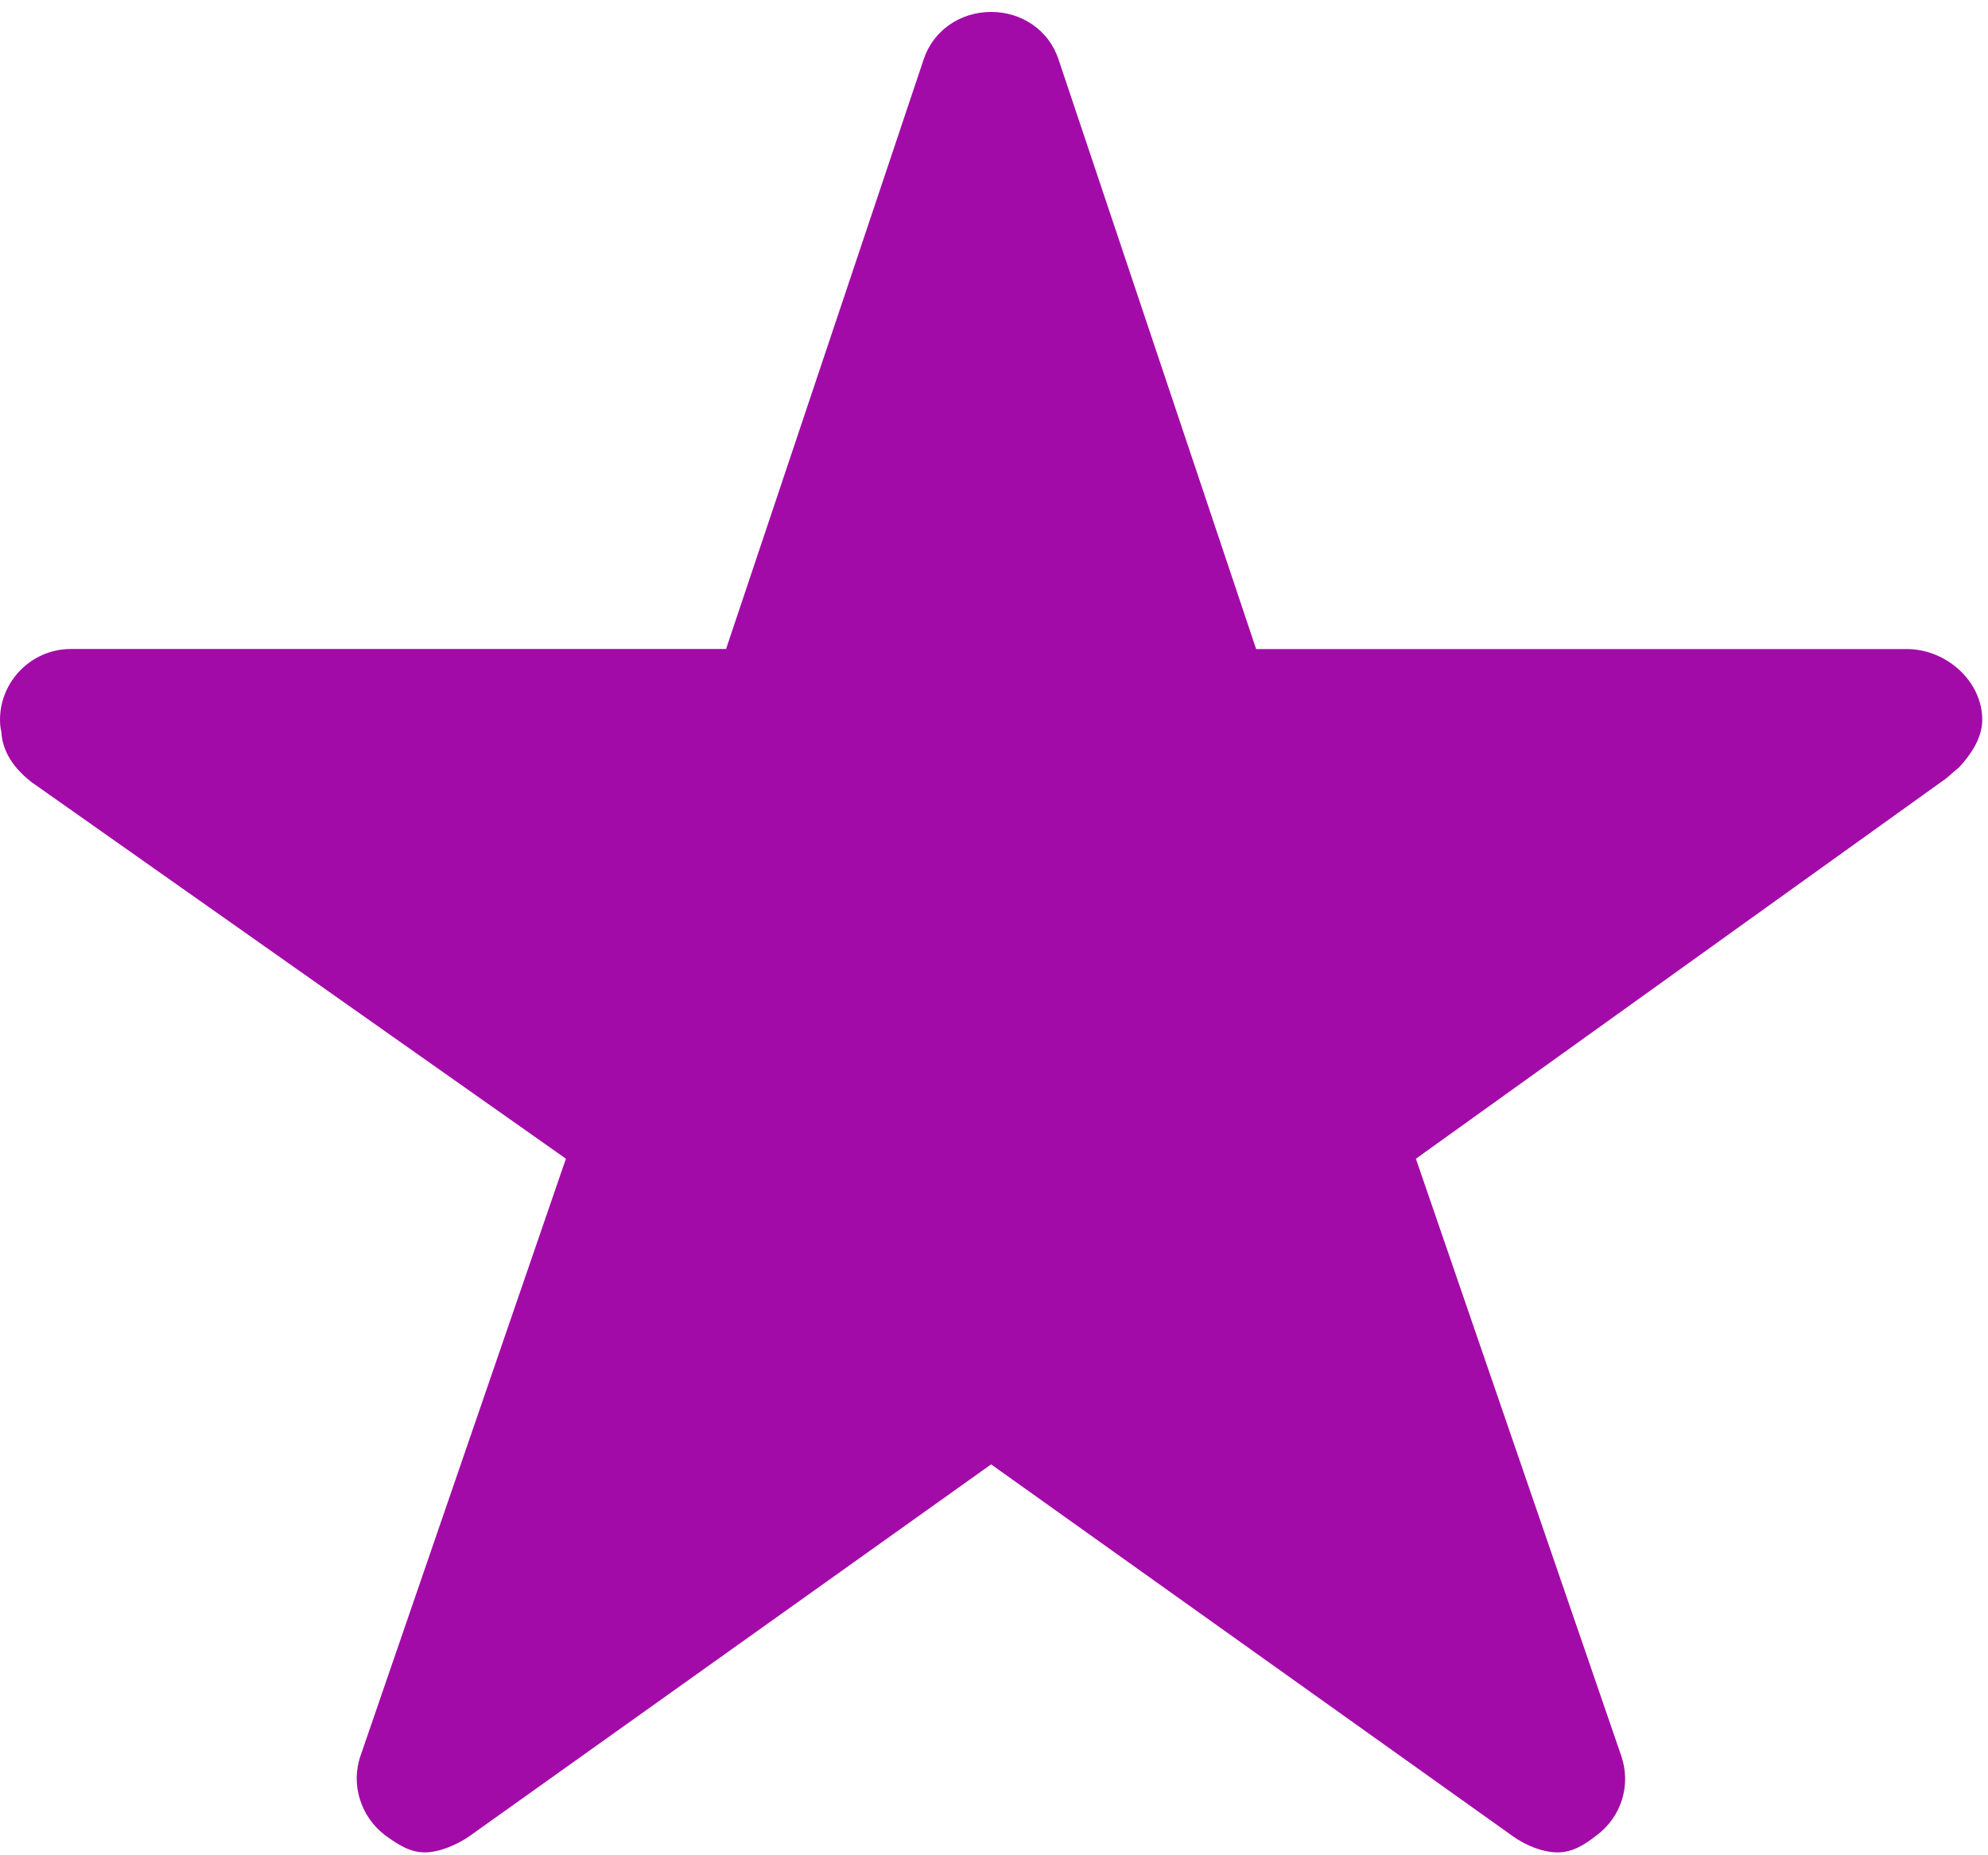
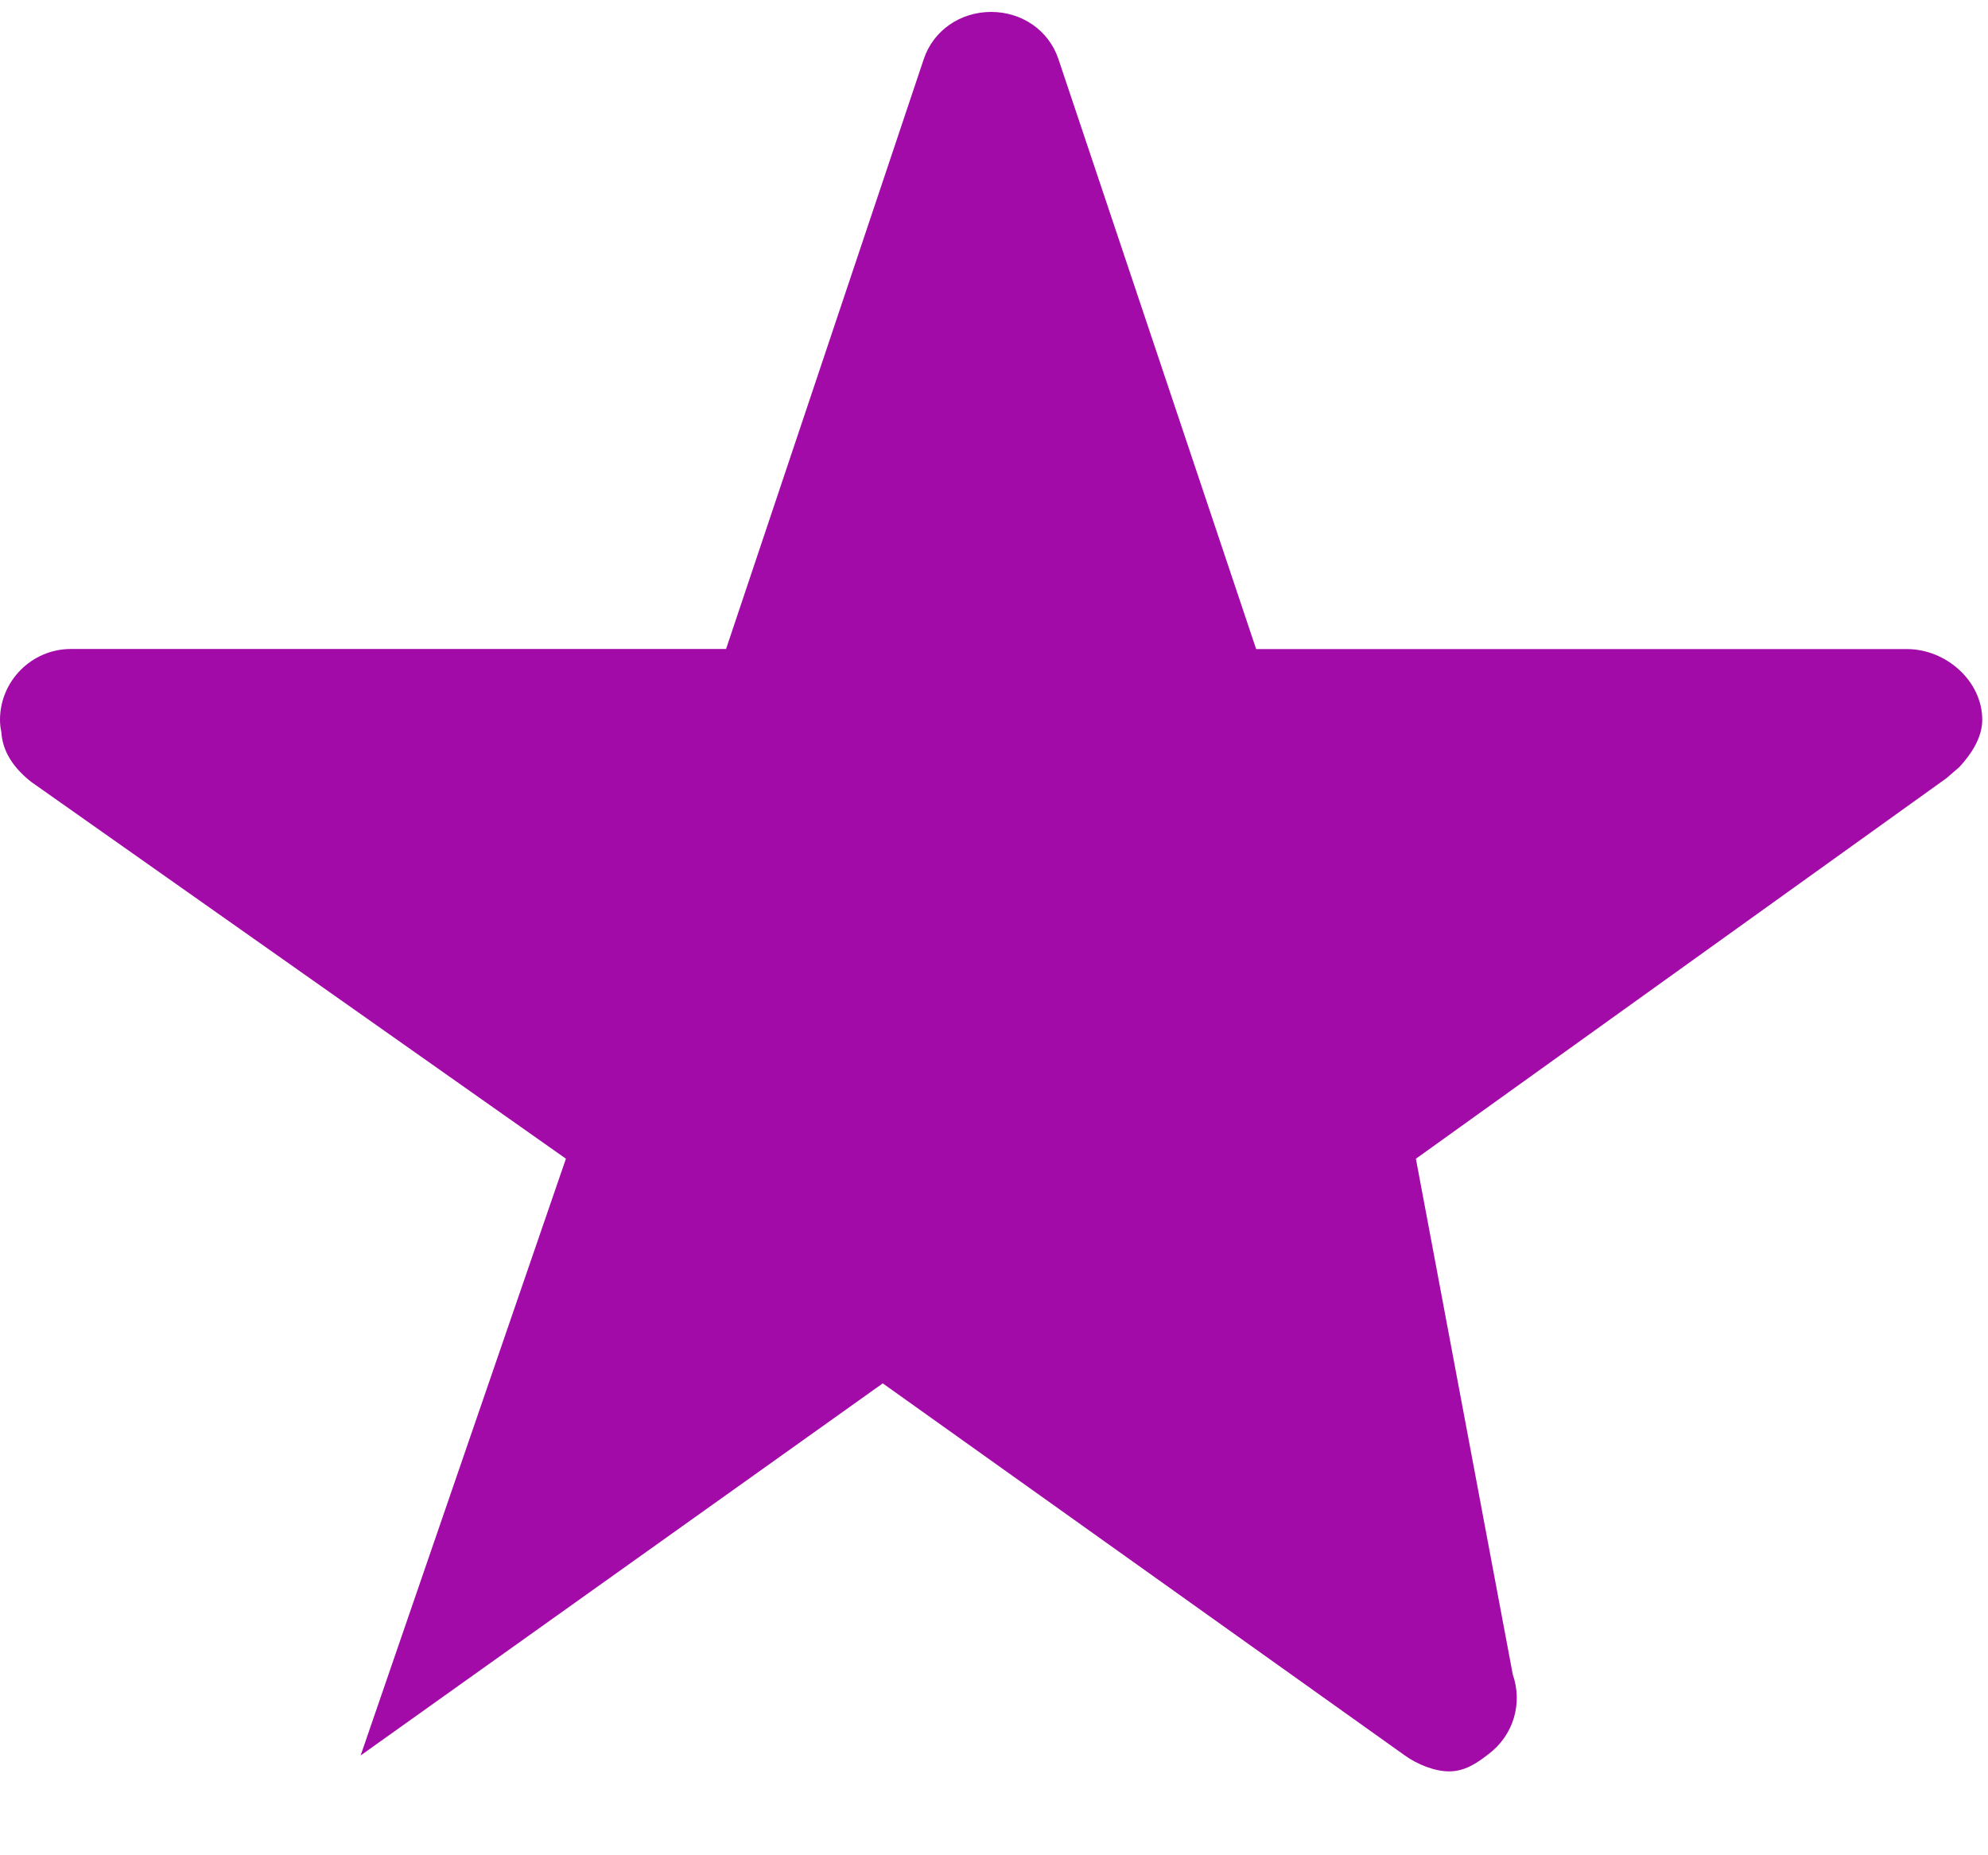
<svg xmlns="http://www.w3.org/2000/svg" width="45" height="42" viewBox="0 0 45 42">
  <g>
    <g>
-       <path fill="#a30ba8" d="M43.167 14.694H28.434l-4.477-13.36C23.737.681 23.126.27 22.435.27c-.691 0-1.302.411-1.523 1.062l-4.477 13.36H1.602c-.88 0-1.602.722-1.602 1.603 0 .09.01.19.03.27.02.351.18.742.671 1.132l12.109 8.534-4.647 13.51c-.23.652 0 1.383.55 1.803.291.21.561.391.902.391.33 0 .721-.17 1.001-.36l11.819-8.424 11.818 8.424c.28.2.671.36 1.002.36.34 0 .61-.17.891-.39.56-.421.781-1.142.55-1.803L32.05 26.232l12.008-8.614.29-.25c.261-.28.522-.661.522-1.072 0-.881-.822-1.602-1.703-1.602z" />
+       <path fill="#a30ba8" d="M43.167 14.694H28.434l-4.477-13.36C23.737.681 23.126.27 22.435.27c-.691 0-1.302.411-1.523 1.062l-4.477 13.36H1.602c-.88 0-1.602.722-1.602 1.603 0 .09.01.19.03.27.02.351.18.742.671 1.132l12.109 8.534-4.647 13.51l11.819-8.424 11.818 8.424c.28.2.671.36 1.002.36.34 0 .61-.17.891-.39.56-.421.781-1.142.55-1.803L32.05 26.232l12.008-8.614.29-.25c.261-.28.522-.661.522-1.072 0-.881-.822-1.602-1.703-1.602z" />
    </g>
  </g>
</svg>